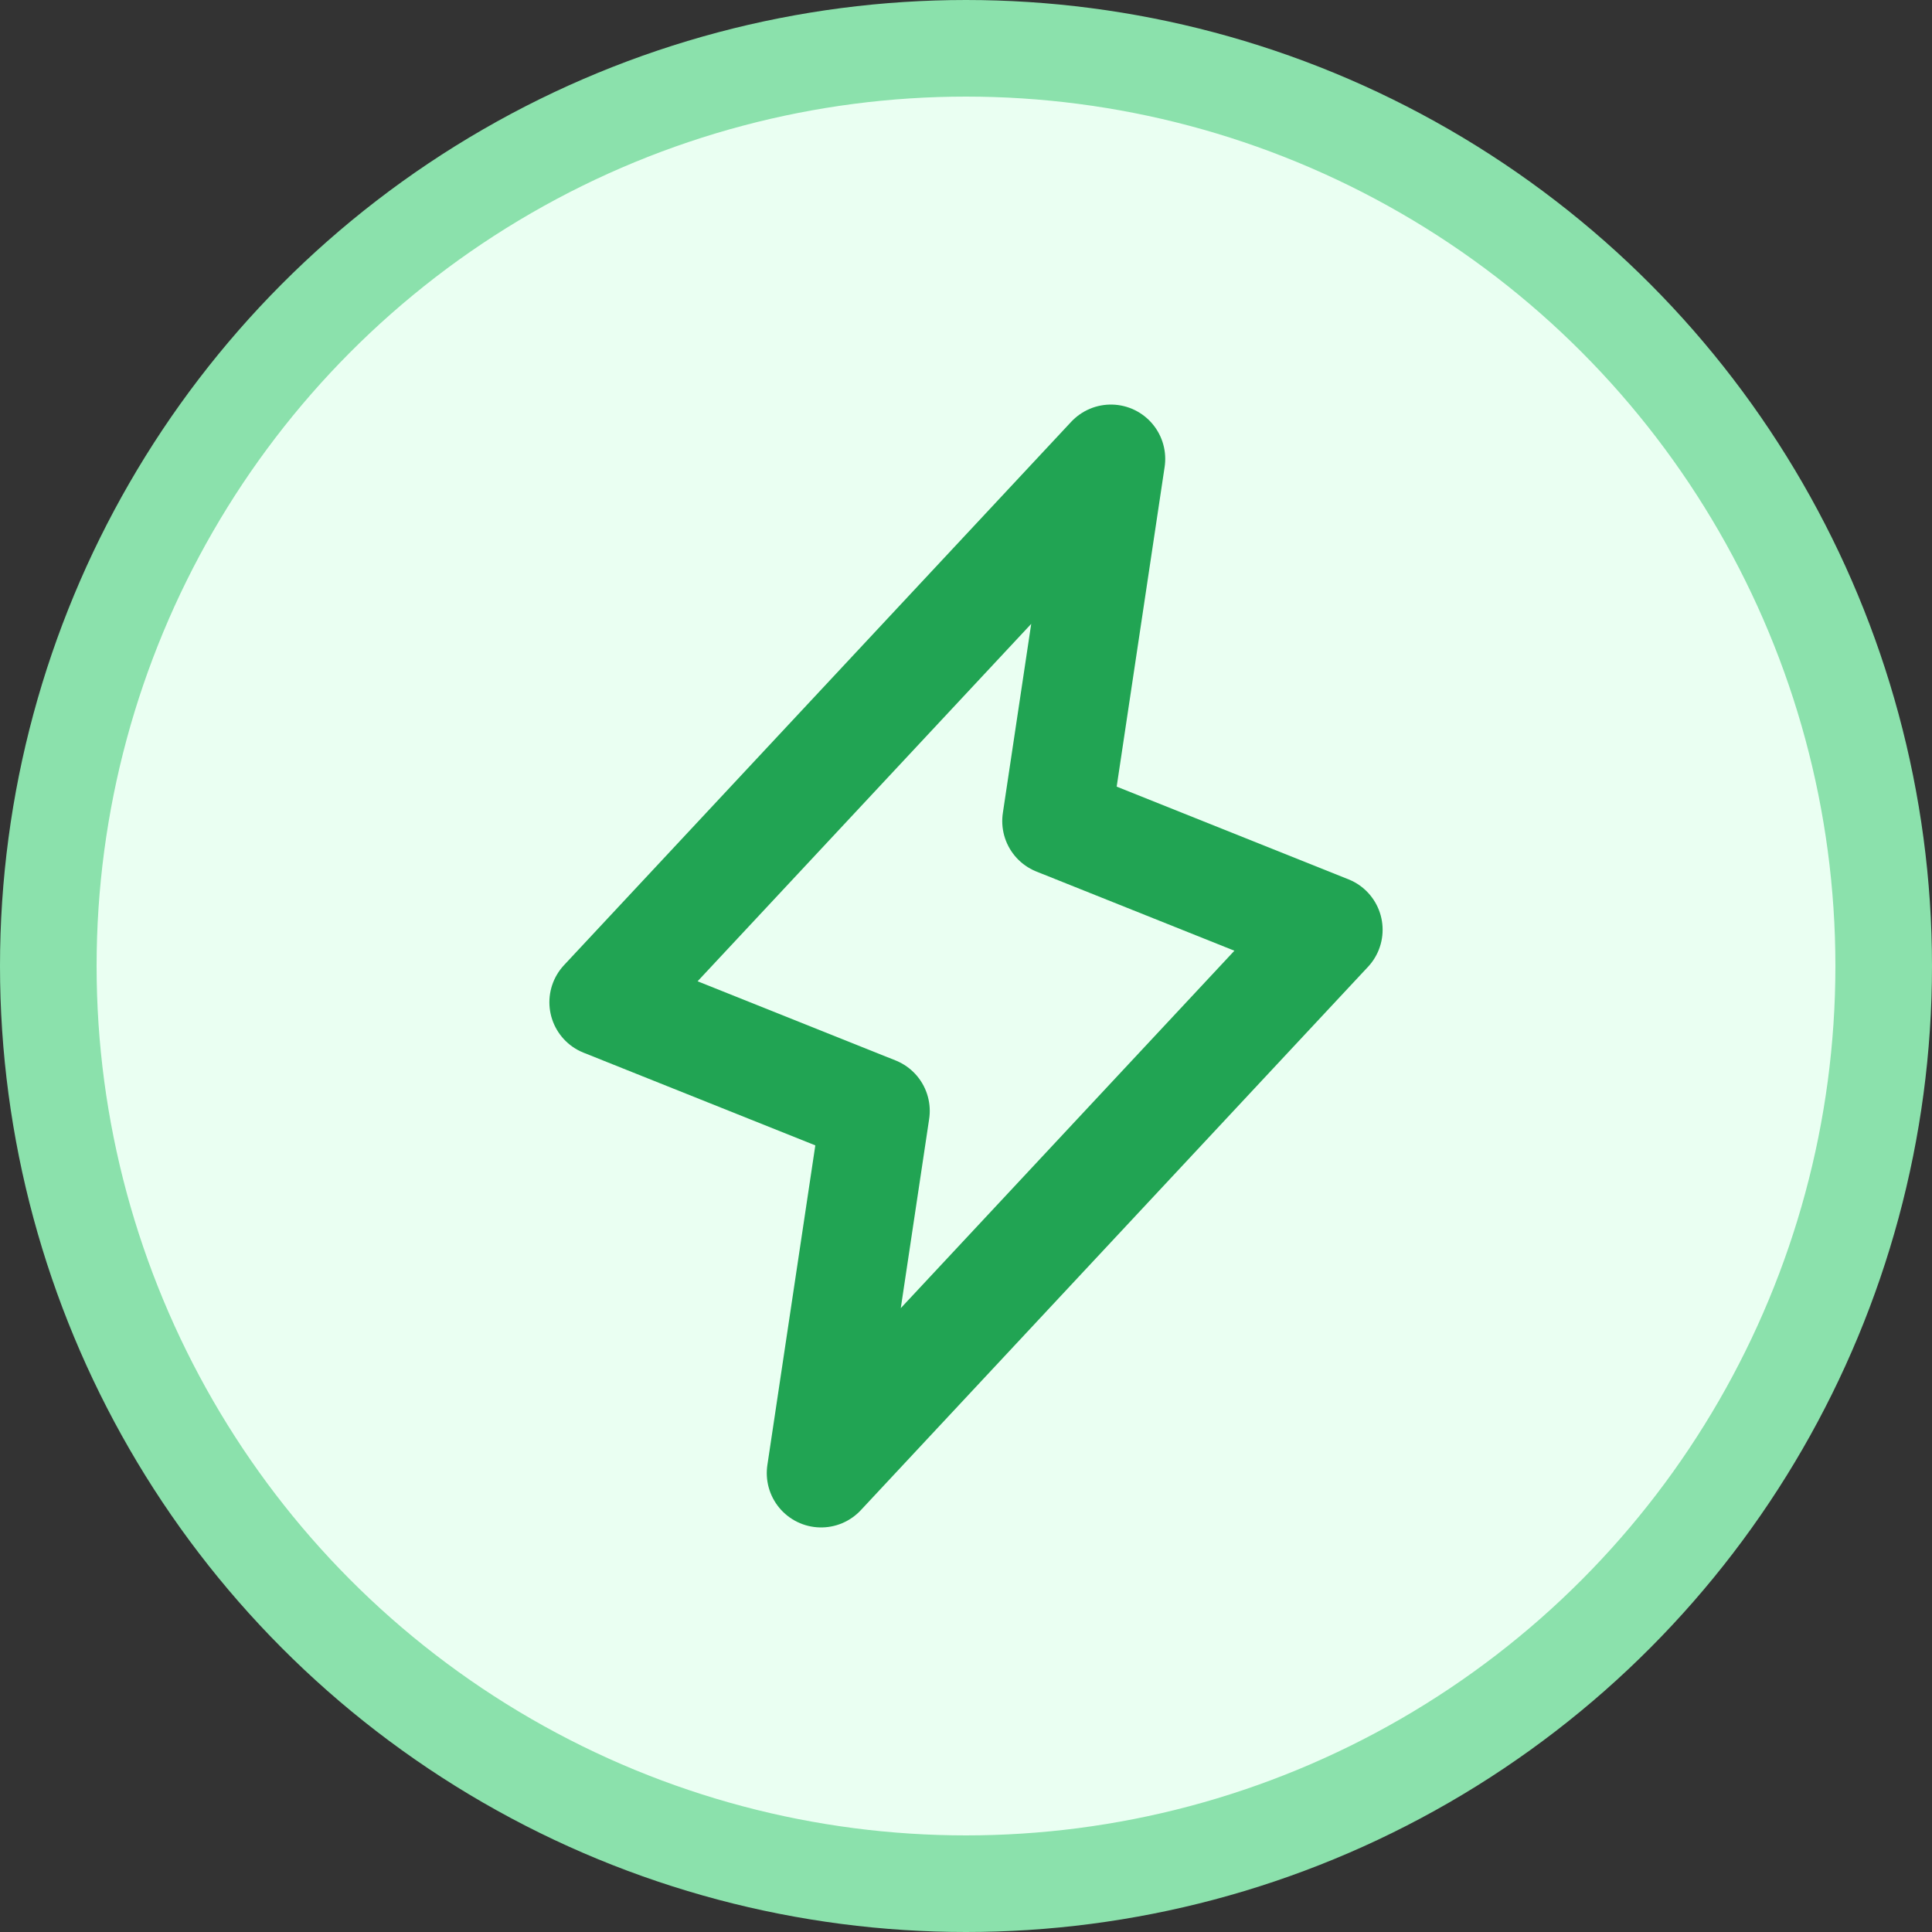
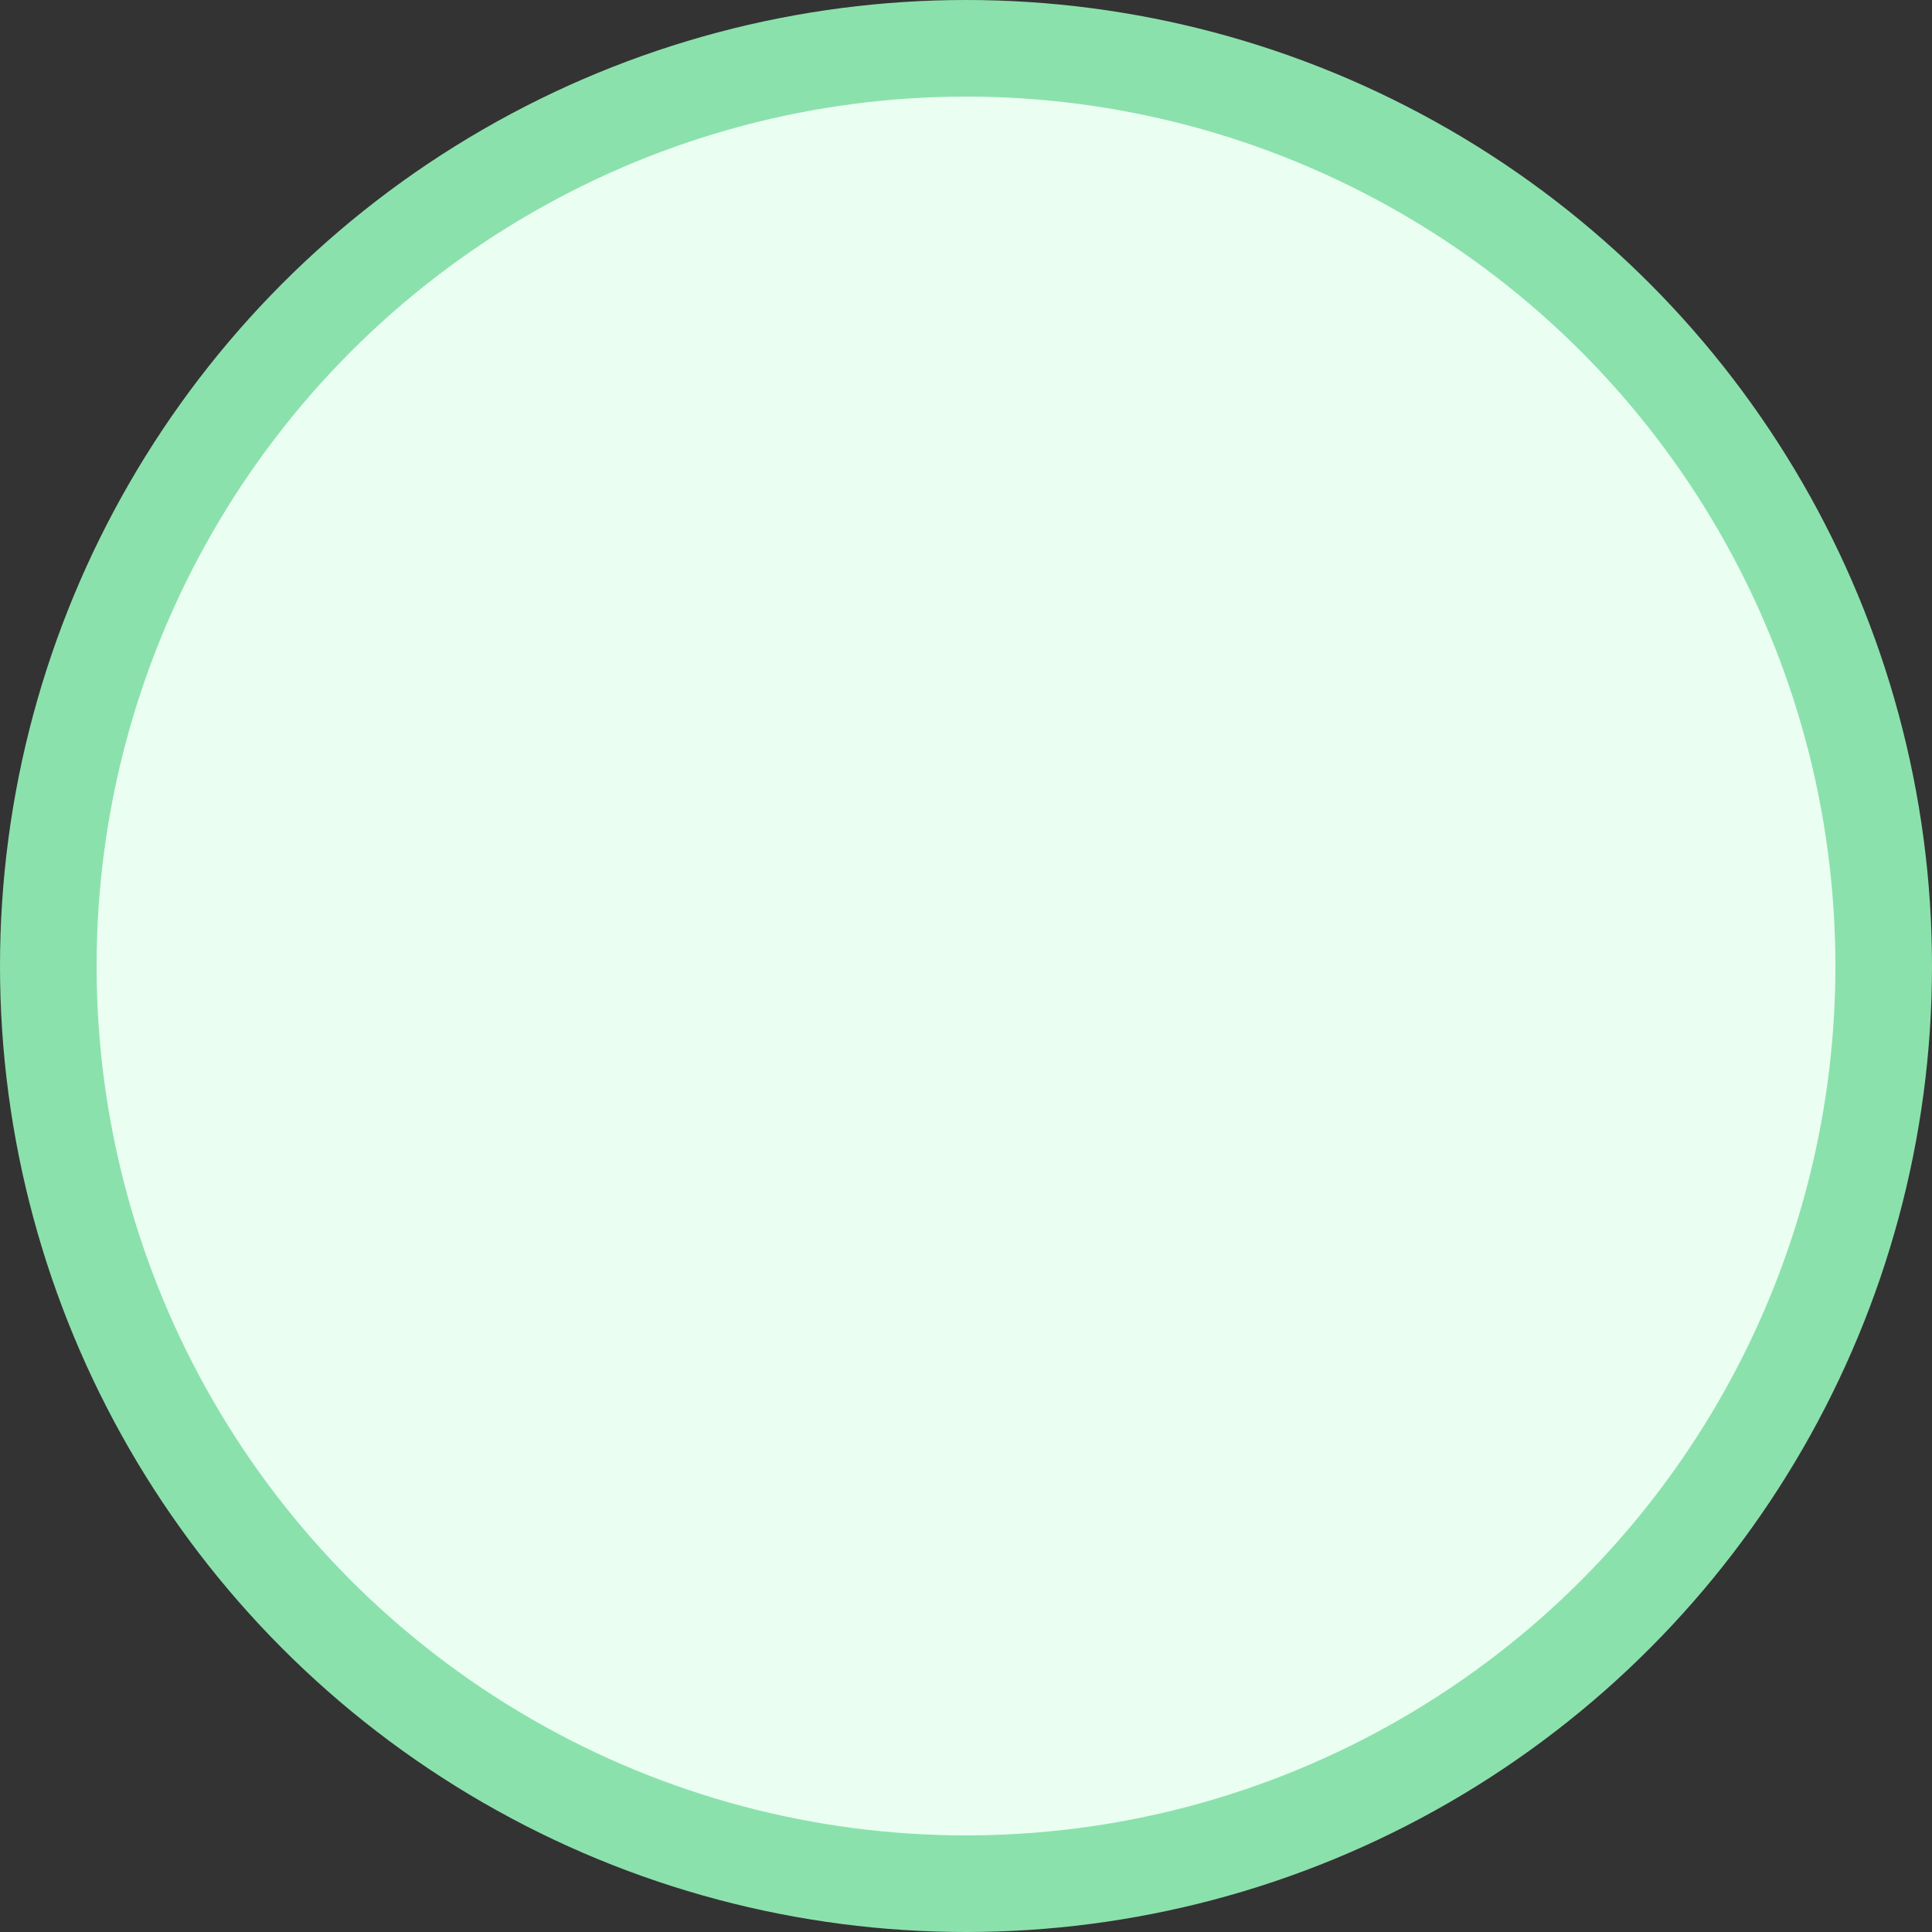
<svg xmlns="http://www.w3.org/2000/svg" width="25" height="25" viewBox="0 0 25 25" fill="none">
  <rect x="0" y="0" width="25" height="25" fill="#333333" stroke="none" />
  <circle cx="12.5" cy="12.5" r="11.875" fill="#EAFFF2" stroke="#8BE1AC" stroke-width="1.25" />
  <g clip-path="url(#clip0_821_11748)">
-     <path d="M14.375 5.938L13.672 10.625L17.188 12.031L10.625 19.062L11.328 14.375L7.812 12.969L14.375 5.938Z" stroke="#21A453" stroke-width="1.406" stroke-linecap="round" stroke-linejoin="round" />
-   </g>
+     </g>
  <defs>
    <clipPath id="clip0_821_11748">
      <rect width="15" height="15" fill="white" transform="translate(5 5)" />
    </clipPath>
  </defs>
</svg>